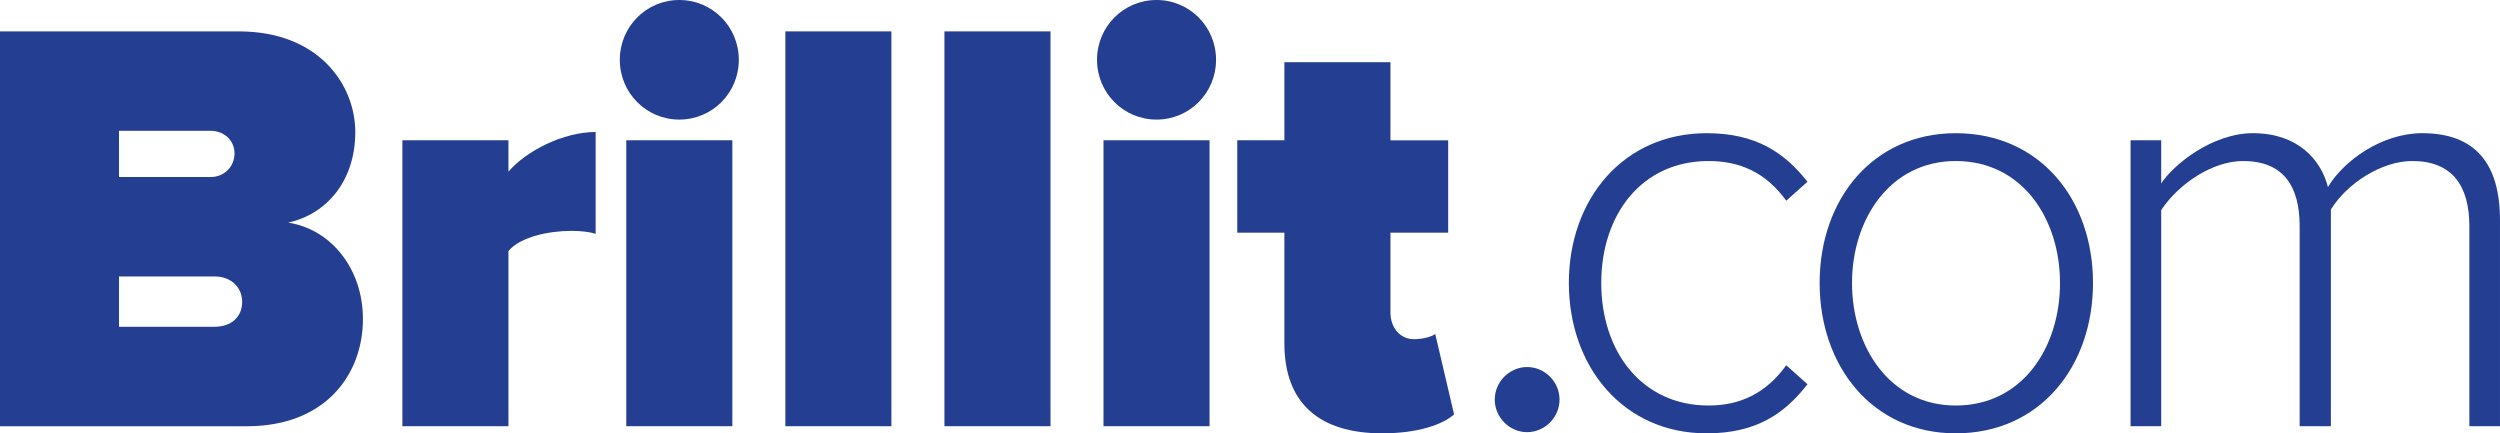
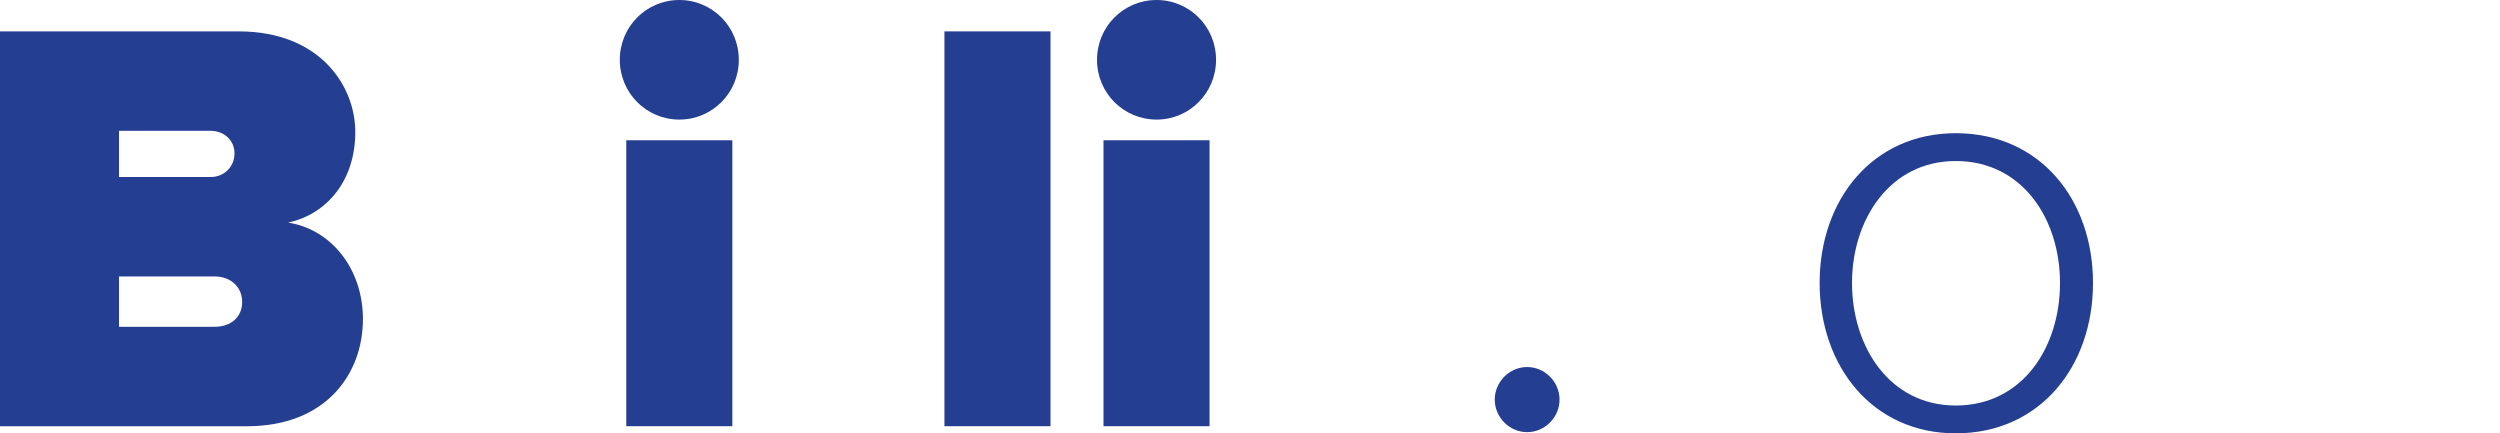
<svg xmlns="http://www.w3.org/2000/svg" version="1.1" id="Layer_1" x="0px" y="0px" width="150px" height="26px" viewBox="0 0 150 26" enable-background="new 0 0 150 26" xml:space="preserve">
  <g>
    <path fill="#243E92" d="M0,25.573V1.883h14.317c4.879,0,7,3.268,7,6.038c0,2.949-1.733,4.937-4.031,5.435   c2.545,0.39,4.49,2.735,4.49,5.789c0,3.304-2.228,6.43-6.964,6.43H0z M14.07,9.2c0-0.817-0.671-1.35-1.414-1.35H7.141v2.77h5.515   C13.399,10.62,14.07,10.052,14.07,9.2z M14.53,18.114c0-0.853-0.637-1.527-1.662-1.527H7.141v3.02h5.728   C13.893,19.606,14.53,19.003,14.53,18.114z" />
-     <path fill="#243E92" d="M24.143,25.573V8.417h6.364v1.883c1.061-1.244,3.288-2.38,5.232-2.38v6.109   c-0.318-0.106-0.849-0.177-1.45-0.177c-1.343,0-3.075,0.355-3.782,1.208v10.513H24.143z" />
    <path fill="#243E92" d="M37.188,3.588c0-1.989,1.591-3.588,3.57-3.588c1.98,0,3.571,1.599,3.571,3.588   c0,1.988-1.591,3.587-3.571,3.587C38.779,7.175,37.188,5.576,37.188,3.588z M37.577,25.573V8.417h6.364v17.156H37.577z" />
-     <path fill="#243E92" d="M47.121,25.573V1.883h6.363v23.69H47.121z" />
    <path fill="#243E92" d="M56.666,25.573V1.883h6.364v23.69H56.666z" />
    <path fill="#243E92" d="M65.821,3.588C65.821,1.599,67.413,0,69.392,0c1.98,0,3.571,1.599,3.571,3.588   c0,1.988-1.591,3.587-3.571,3.587C67.413,7.175,65.821,5.576,65.821,3.588z M66.21,25.573V8.417h6.363v17.156H66.21z" />
-     <path fill="#243E92" d="M77.063,20.6v-6.64h-2.828V8.417h2.828V3.73h6.364v4.688h3.464v5.542h-3.464v4.793   c0,0.89,0.565,1.599,1.414,1.599c0.564,0,1.131-0.178,1.272-0.318l1.132,4.829C86.573,25.467,85.088,26,82.932,26   C79.148,26,77.063,24.188,77.063,20.6z" />
    <path fill="#243E92" d="M89.685,23.976c0-1.066,0.883-1.954,1.944-1.954c1.06,0,1.944,0.888,1.944,1.954   c0,1.064-0.885,1.953-1.944,1.953C90.567,25.929,89.685,25.04,89.685,23.976z" />
-     <path fill="#243E92" d="M94.131,16.978c0-5.008,3.252-8.986,8.271-8.986c2.971,0,4.668,1.172,6.047,2.912l-1.273,1.138   c-1.236-1.705-2.793-2.38-4.666-2.38c-3.995,0-6.435,3.196-6.435,7.316c0,4.12,2.439,7.353,6.435,7.353   c1.873,0,3.43-0.71,4.666-2.415l1.273,1.137C107.07,24.827,105.373,26,102.402,26C97.383,26,94.131,21.986,94.131,16.978z" />
    <path fill="#243E92" d="M109.178,16.978c0-5.008,3.181-8.986,8.166-8.986c5.056,0,8.236,3.978,8.236,8.986   c0,5.009-3.181,9.022-8.236,9.022C112.358,26,109.178,21.986,109.178,16.978z M123.601,16.978c0-3.8-2.227-7.316-6.257-7.316   c-3.959,0-6.223,3.516-6.223,7.316c0,3.836,2.264,7.353,6.223,7.353C121.374,24.33,123.601,20.813,123.601,16.978z" />
-     <path fill="#243E92" d="M148.162,25.573V13.567c0-2.414-1.026-3.906-3.429-3.906c-1.839,0-3.925,1.35-4.88,2.912v13h-1.874V13.567   c0-2.414-0.989-3.906-3.394-3.906c-1.838,0-3.889,1.384-4.913,2.948v12.964h-1.839V8.417h1.839v2.593   c0.707-1.101,3.04-3.019,5.515-3.019c2.652,0,4.065,1.563,4.49,3.231c0.953-1.598,3.252-3.231,5.655-3.231   c3.146,0,4.667,1.776,4.667,5.221v12.36H148.162z" />
  </g>
</svg>